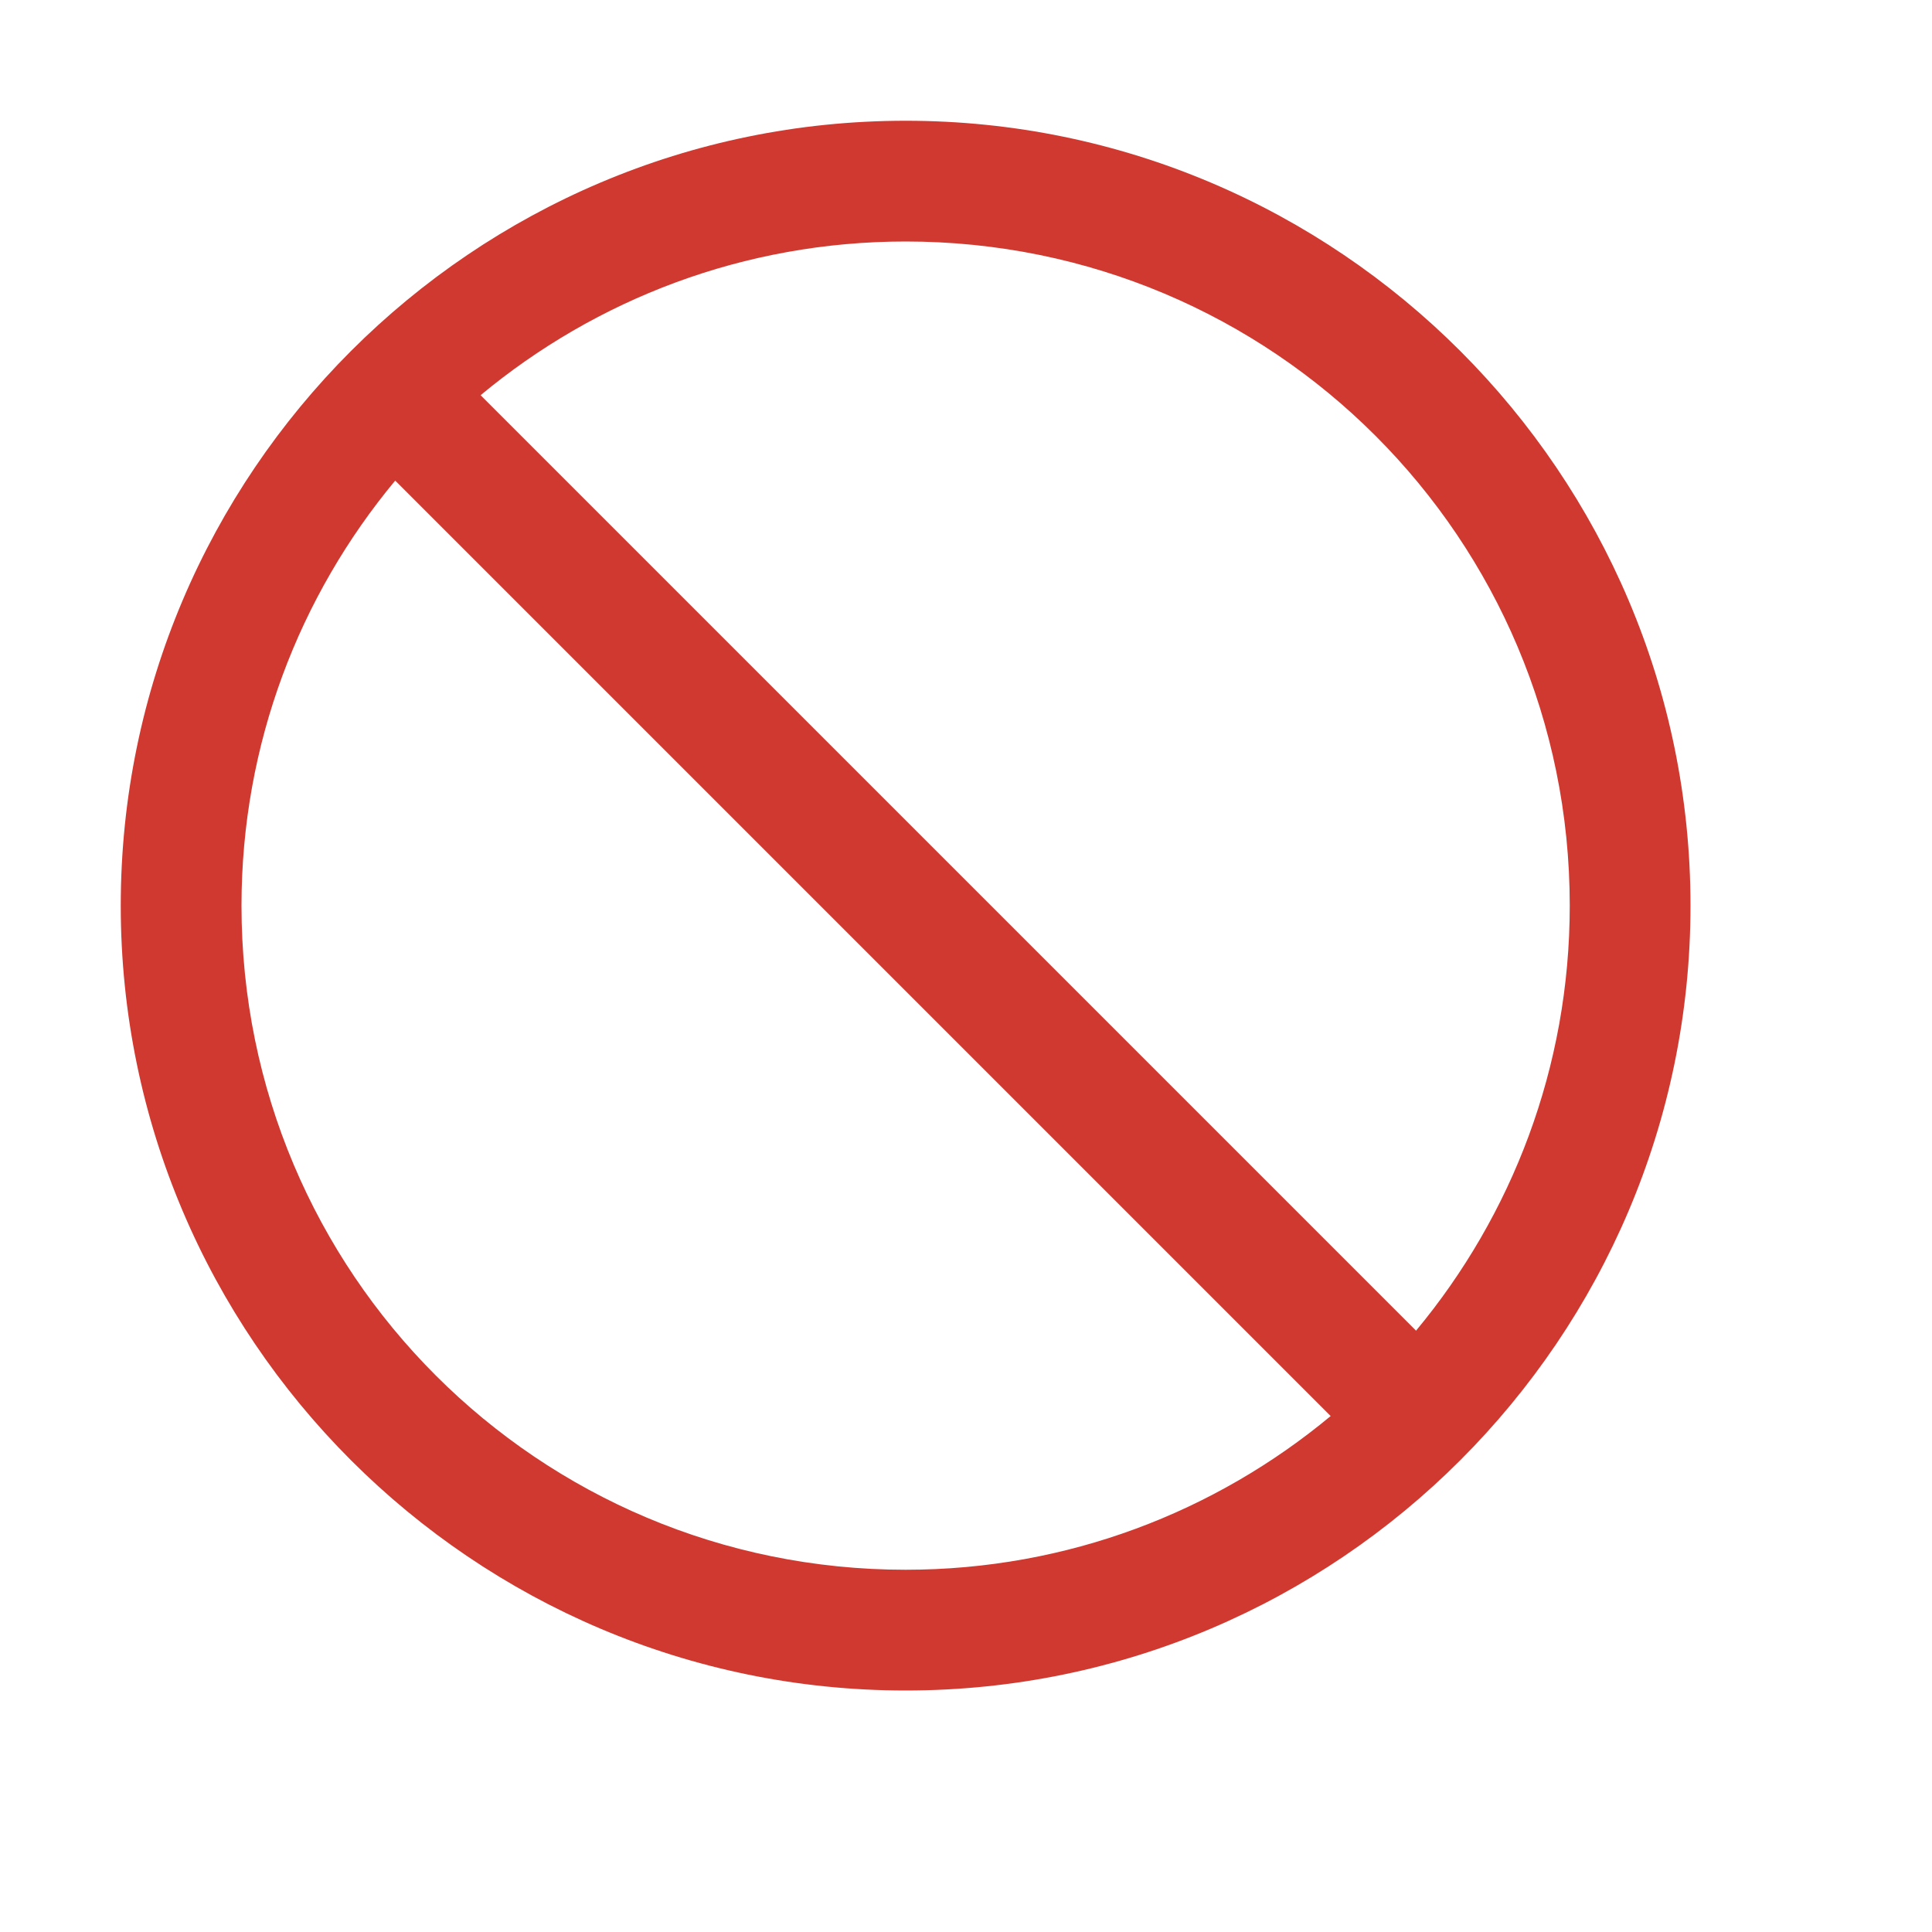
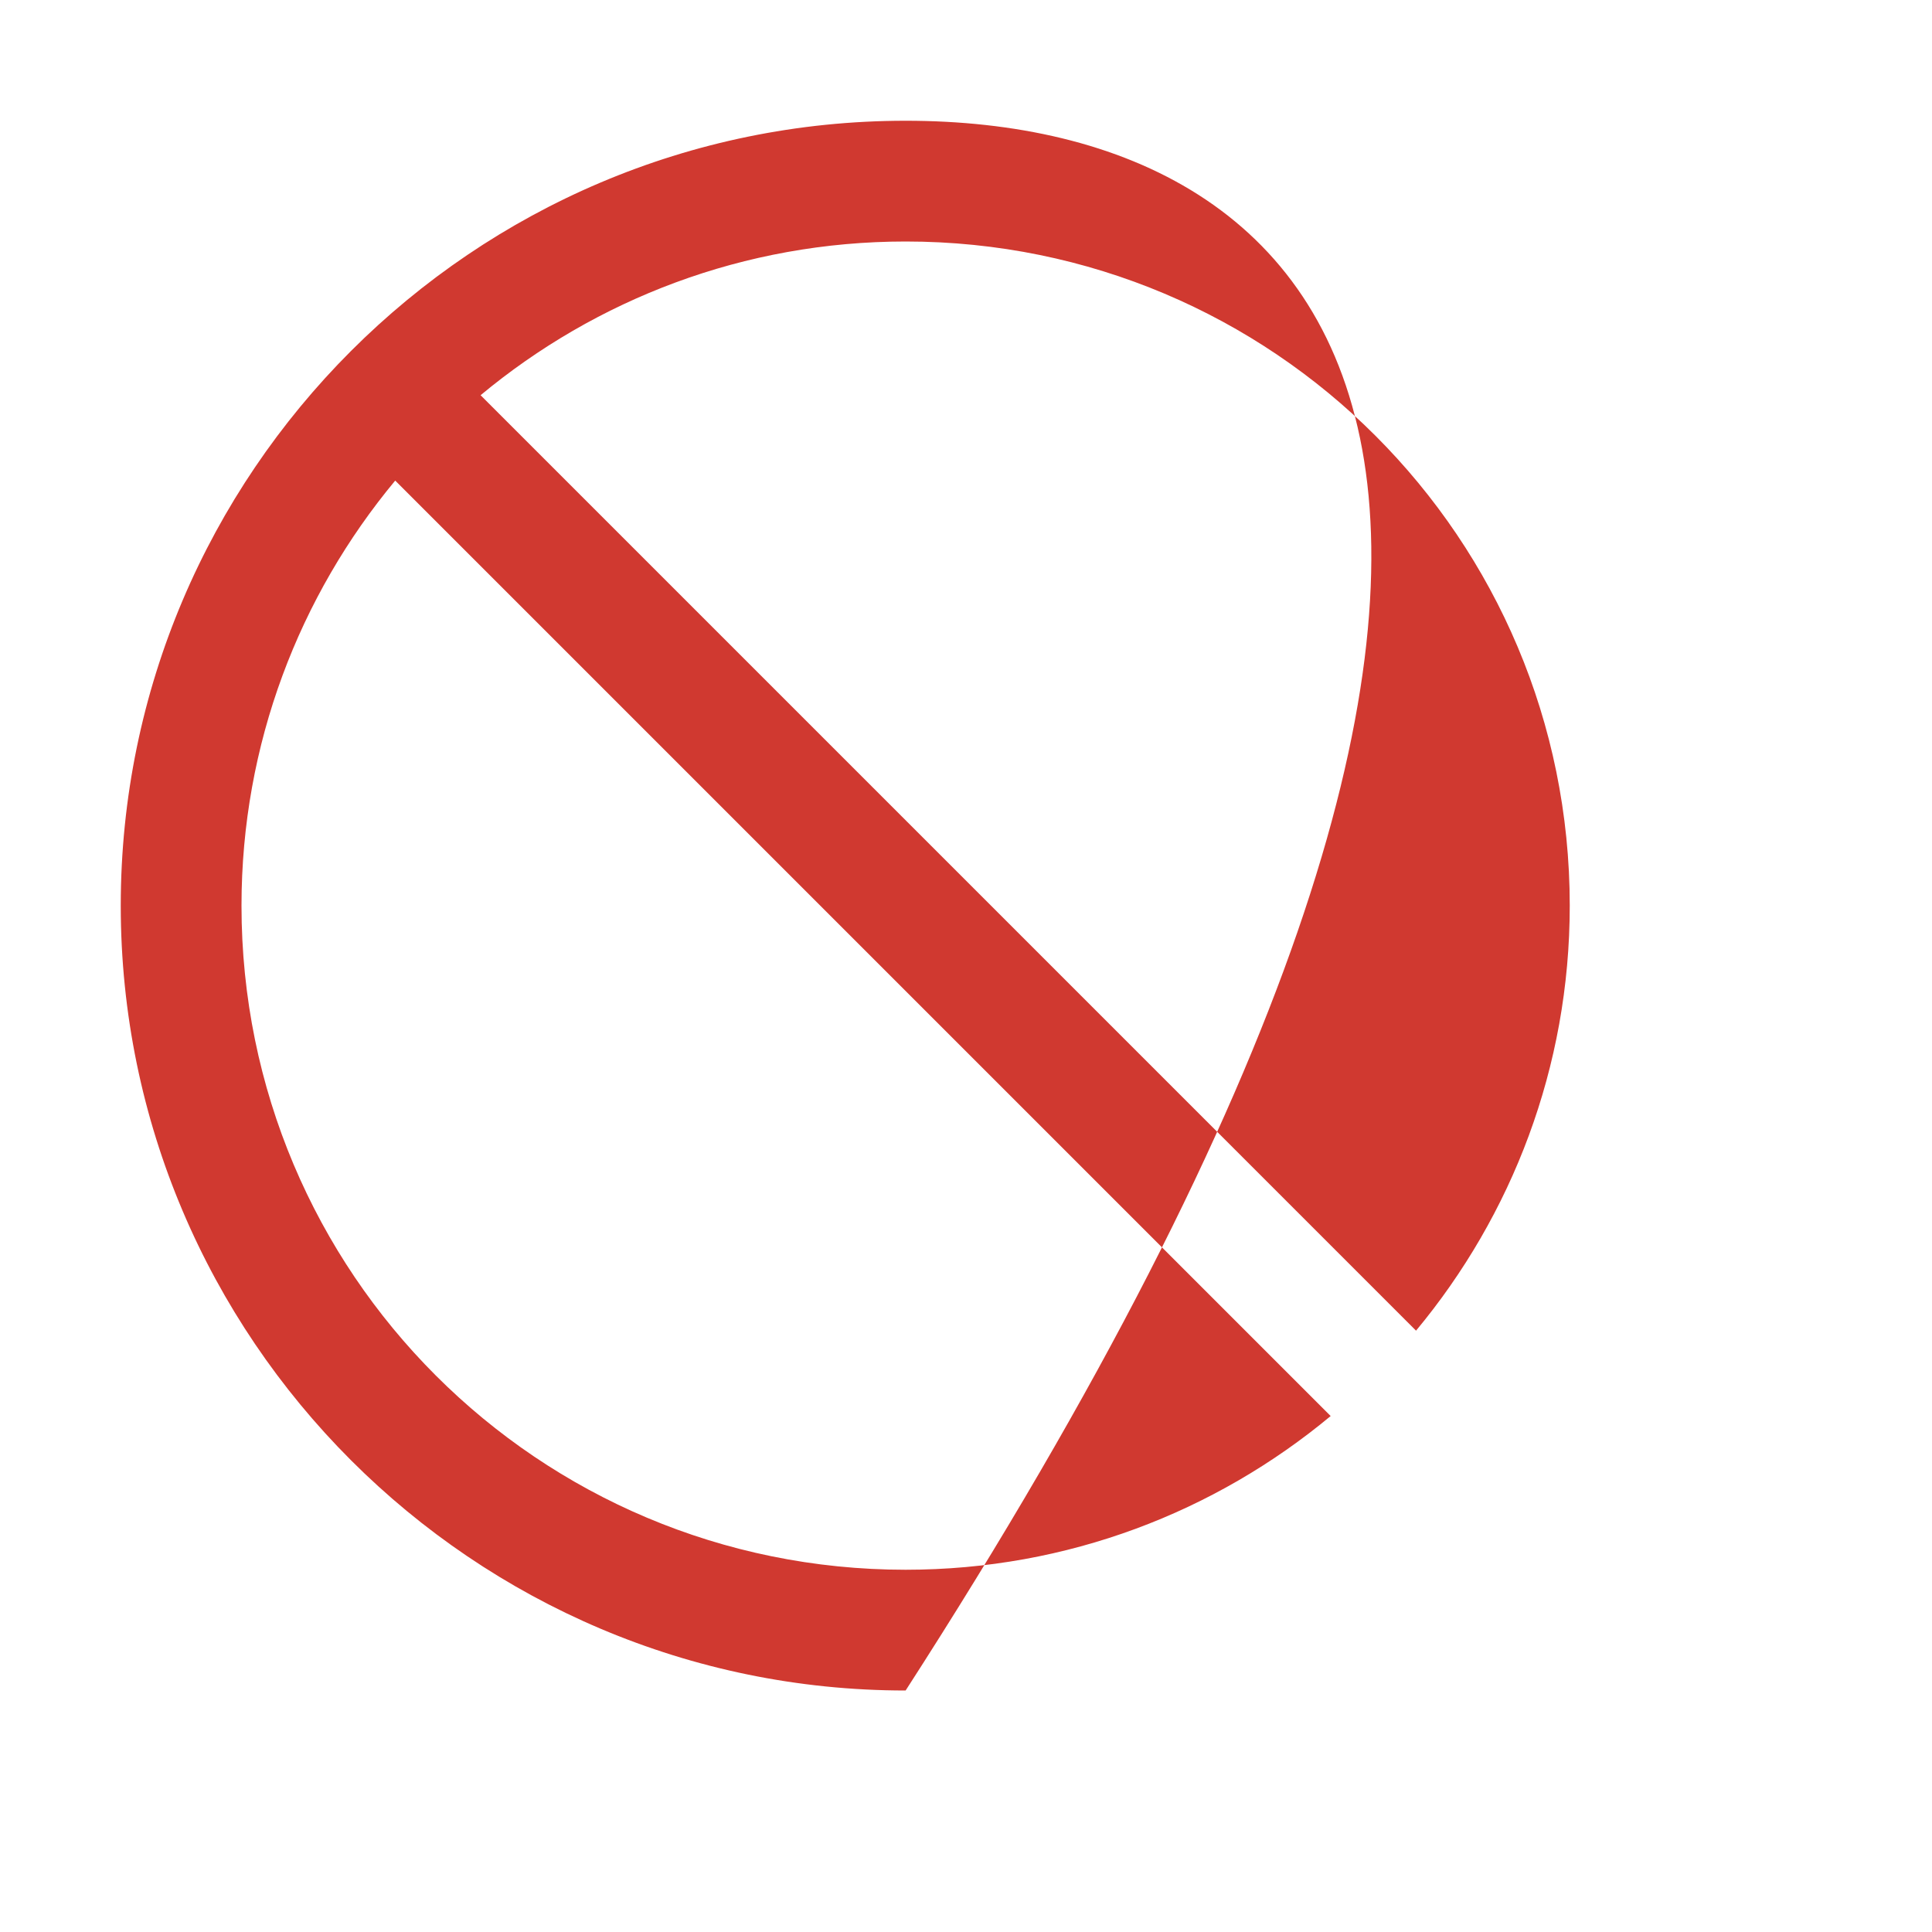
<svg xmlns="http://www.w3.org/2000/svg" height="100%" preserveAspectRatio="xMidYMid meet" width="100%" viewBox="0 0 16 16" style="display: block;">
-   <path d="M 7.5 1 C 3.918 1 1 3.918 1 7.5 C 1 11.082 3.918 14 7.5 14 C 11.082 14 14 11.082 14 7.5 C 14 3.918 11.082 1 7.5 1 Z M 7.5 2 C 10.543 2 13 4.457 13 7.5 C 13 8.84 12.52 10.066 11.727 11.02 L 3.98 3.273 C 4.934 2.48 6.16 2 7.5 2 Z M 3.273 3.98 L 11.02 11.727 C 10.066 12.52 8.84 13 7.5 13 C 4.457 13 2 10.543 2 7.5 C 2 6.16 2.48 4.934 3.273 3.98 Z " fill="#d03930" />
+   <path d="M 7.5 1 C 3.918 1 1 3.918 1 7.5 C 1 11.082 3.918 14 7.5 14 C 14 3.918 11.082 1 7.5 1 Z M 7.5 2 C 10.543 2 13 4.457 13 7.5 C 13 8.84 12.52 10.066 11.727 11.02 L 3.98 3.273 C 4.934 2.48 6.16 2 7.5 2 Z M 3.273 3.98 L 11.02 11.727 C 10.066 12.52 8.84 13 7.5 13 C 4.457 13 2 10.543 2 7.5 C 2 6.16 2.48 4.934 3.273 3.98 Z " fill="#d03930" />
</svg>